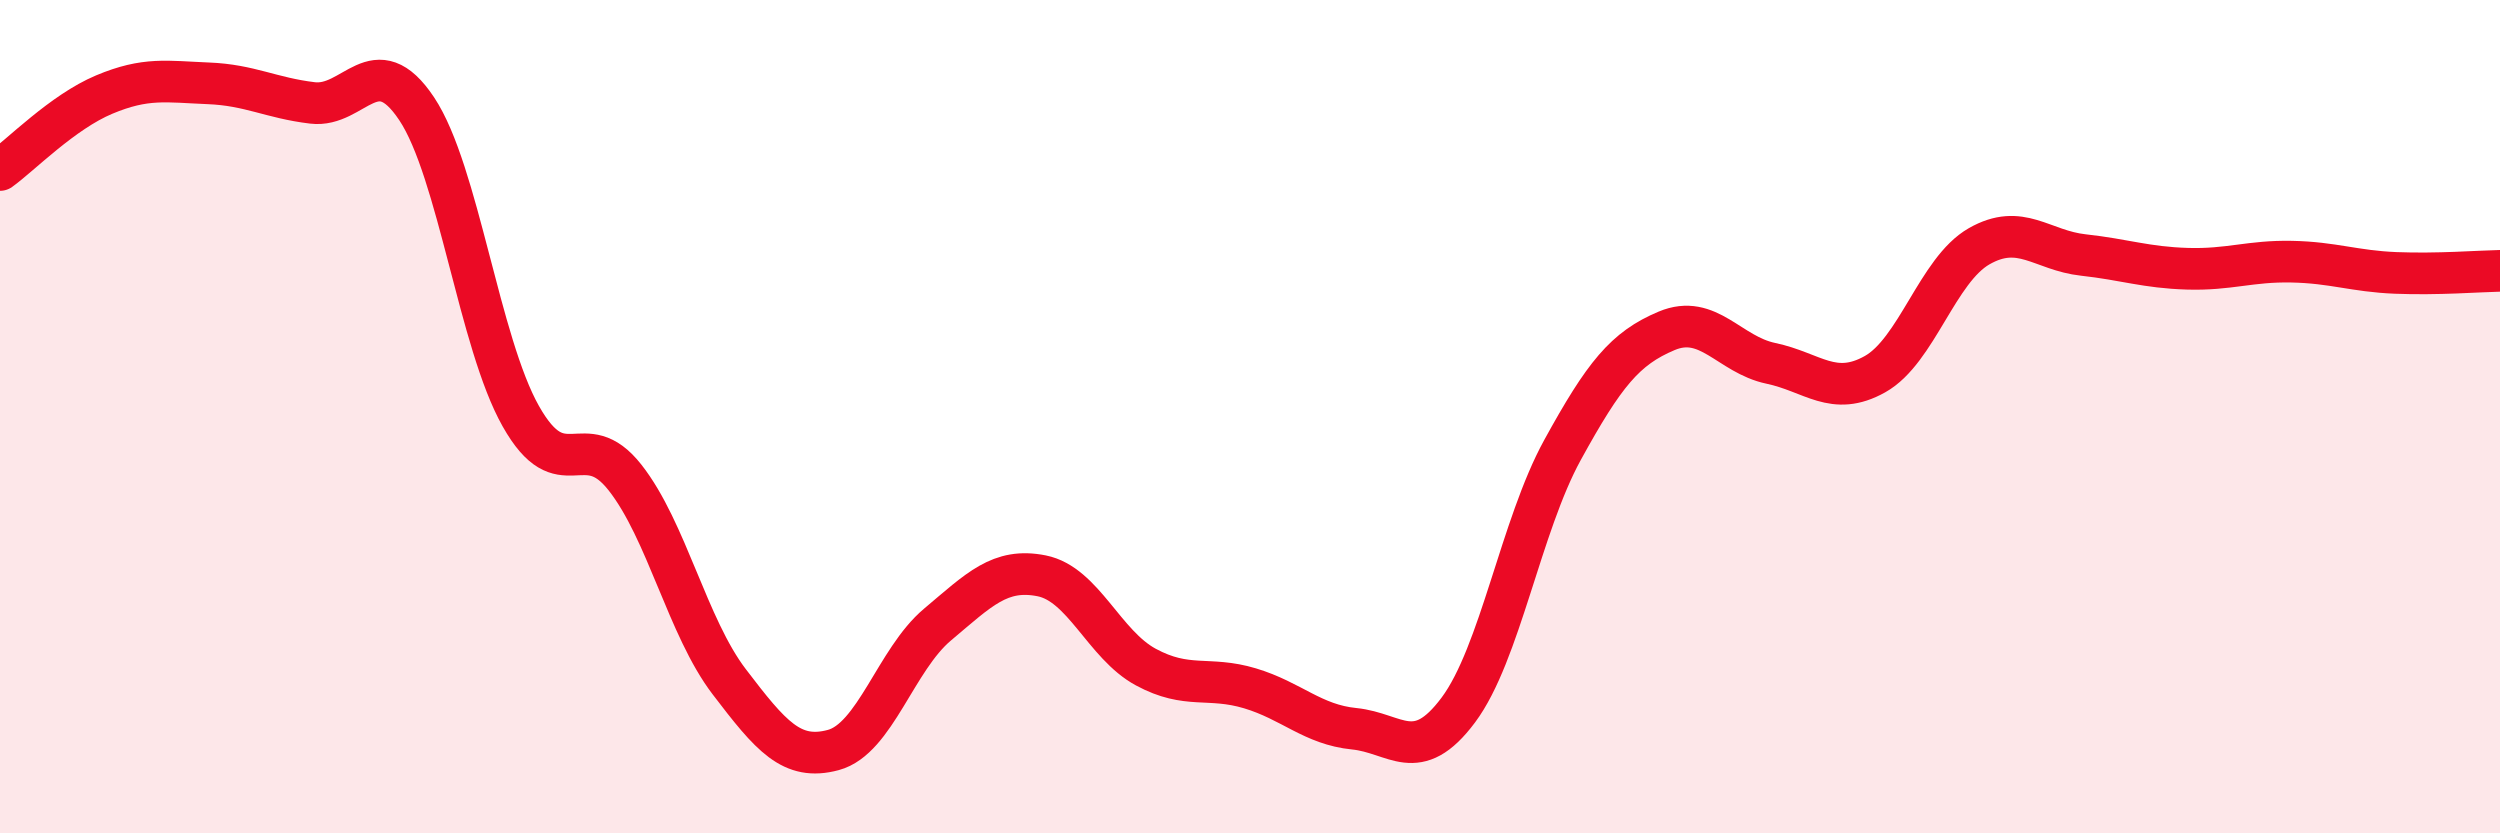
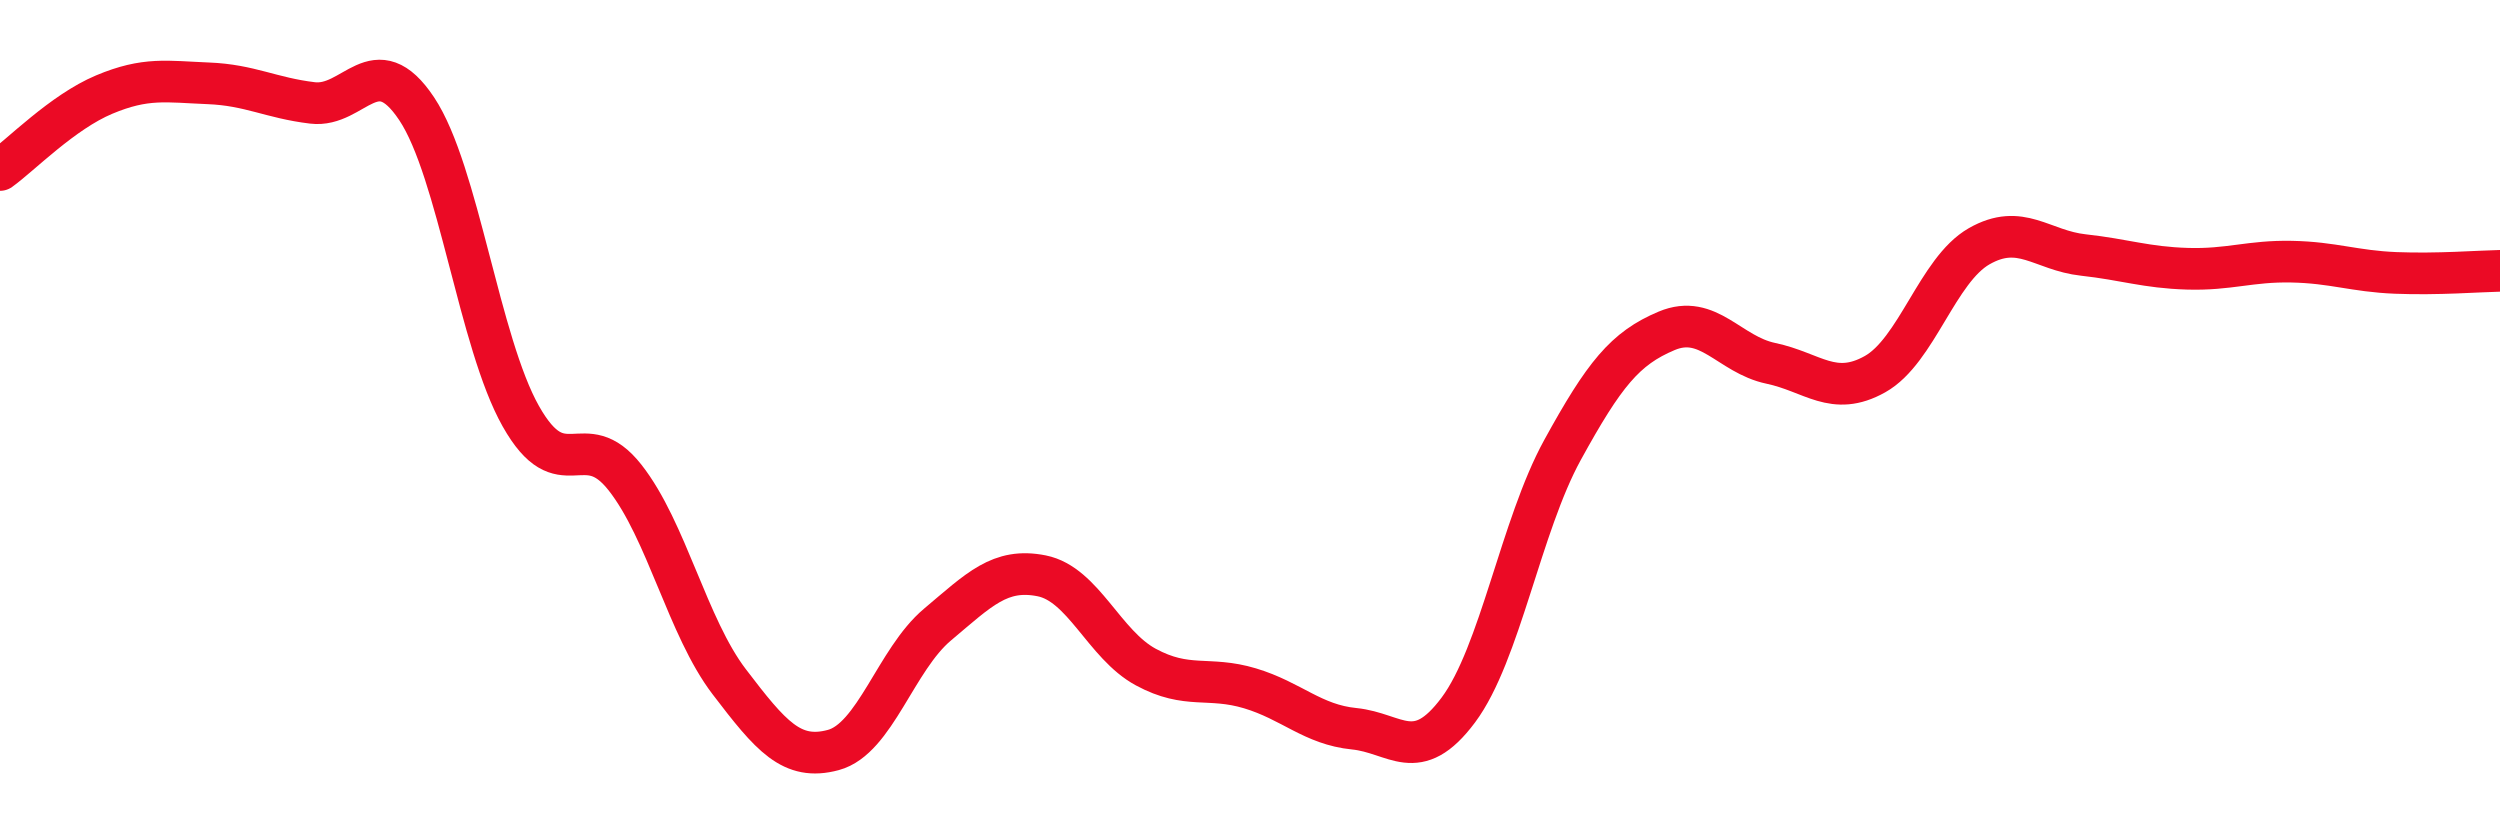
<svg xmlns="http://www.w3.org/2000/svg" width="60" height="20" viewBox="0 0 60 20">
-   <path d="M 0,4.08 C 0.5,3.72 1.5,2.69 2.5,2.27 C 3.5,1.85 4,1.96 5,2 C 6,2.04 6.5,2.35 7.5,2.47 C 8.5,2.59 9,1.11 10,2.61 C 11,4.11 11.5,8.22 12.5,9.99 C 13.5,11.76 14,10.19 15,11.46 C 16,12.73 16.5,15.05 17.5,16.36 C 18.5,17.67 19,18.27 20,18 C 21,17.73 21.5,15.83 22.5,14.99 C 23.5,14.15 24,13.62 25,13.82 C 26,14.02 26.5,15.47 27.5,16.01 C 28.5,16.55 29,16.22 30,16.52 C 31,16.82 31.5,17.39 32.5,17.49 C 33.5,17.59 34,18.38 35,17.04 C 36,15.7 36.5,12.62 37.5,10.8 C 38.5,8.98 39,8.36 40,7.94 C 41,7.52 41.5,8.51 42.5,8.72 C 43.5,8.93 44,9.54 45,8.98 C 46,8.42 46.5,6.48 47.5,5.91 C 48.5,5.34 49,6.01 50,6.12 C 51,6.23 51.5,6.42 52.5,6.45 C 53.5,6.48 54,6.26 55,6.28 C 56,6.3 56.5,6.51 57.5,6.55 C 58.5,6.59 59.5,6.51 60,6.5L60 20L0 20Z" fill="#EB0A25" opacity="0.1" stroke-linecap="round" stroke-linejoin="round" />
  <path d="M 0,4.08 C 0.5,3.72 1.5,2.69 2.5,2.27 C 3.5,1.85 4,1.96 5,2 C 6,2.04 6.5,2.35 7.5,2.47 C 8.5,2.59 9,1.11 10,2.61 C 11,4.11 11.5,8.22 12.5,9.99 C 13.5,11.76 14,10.19 15,11.46 C 16,12.73 16.5,15.05 17.5,16.36 C 18.5,17.67 19,18.27 20,18 C 21,17.73 21.5,15.83 22.5,14.99 C 23.5,14.15 24,13.62 25,13.82 C 26,14.02 26.5,15.47 27.5,16.01 C 28.5,16.55 29,16.22 30,16.52 C 31,16.82 31.5,17.39 32.5,17.49 C 33.5,17.59 34,18.38 35,17.04 C 36,15.7 36.5,12.62 37.5,10.8 C 38.5,8.98 39,8.36 40,7.94 C 41,7.52 41.5,8.51 42.5,8.72 C 43.5,8.93 44,9.54 45,8.98 C 46,8.42 46.5,6.48 47.5,5.91 C 48.5,5.34 49,6.01 50,6.12 C 51,6.23 51.5,6.42 52.5,6.45 C 53.5,6.48 54,6.26 55,6.28 C 56,6.3 56.5,6.51 57.5,6.55 C 58.5,6.59 59.5,6.51 60,6.5" stroke="#EB0A25" stroke-width="1" fill="none" stroke-linecap="round" stroke-linejoin="round" />
</svg>